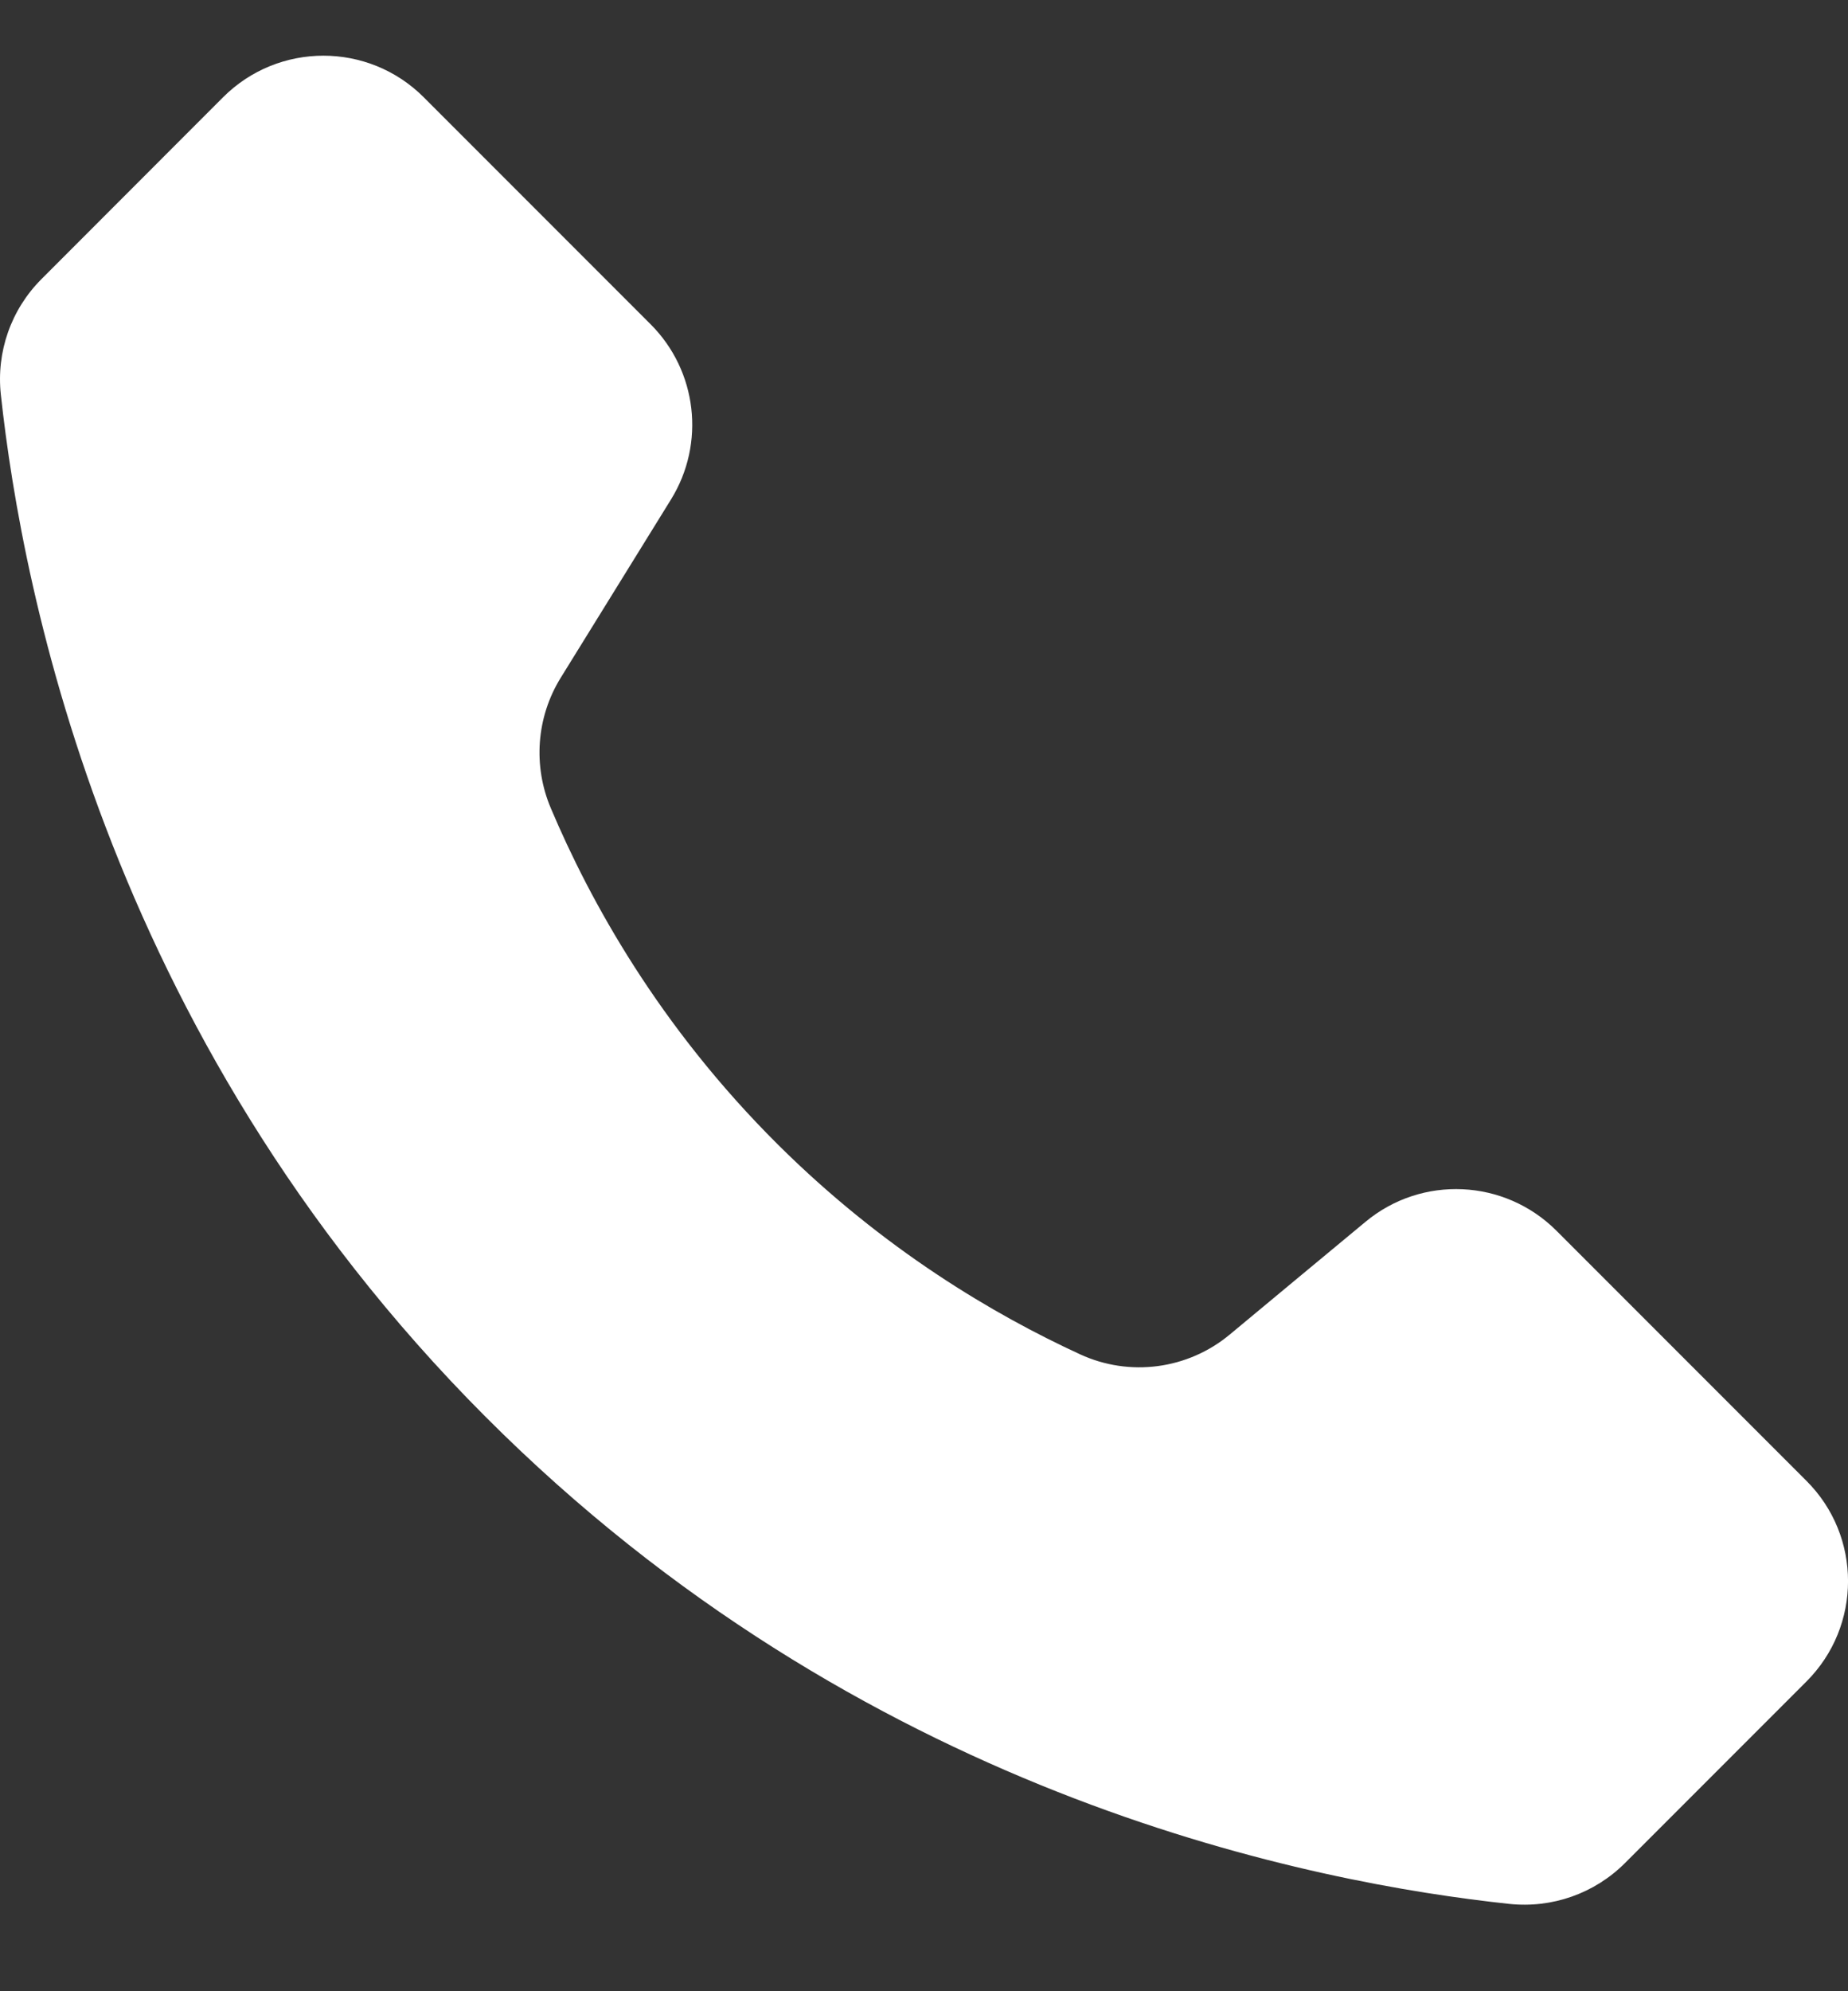
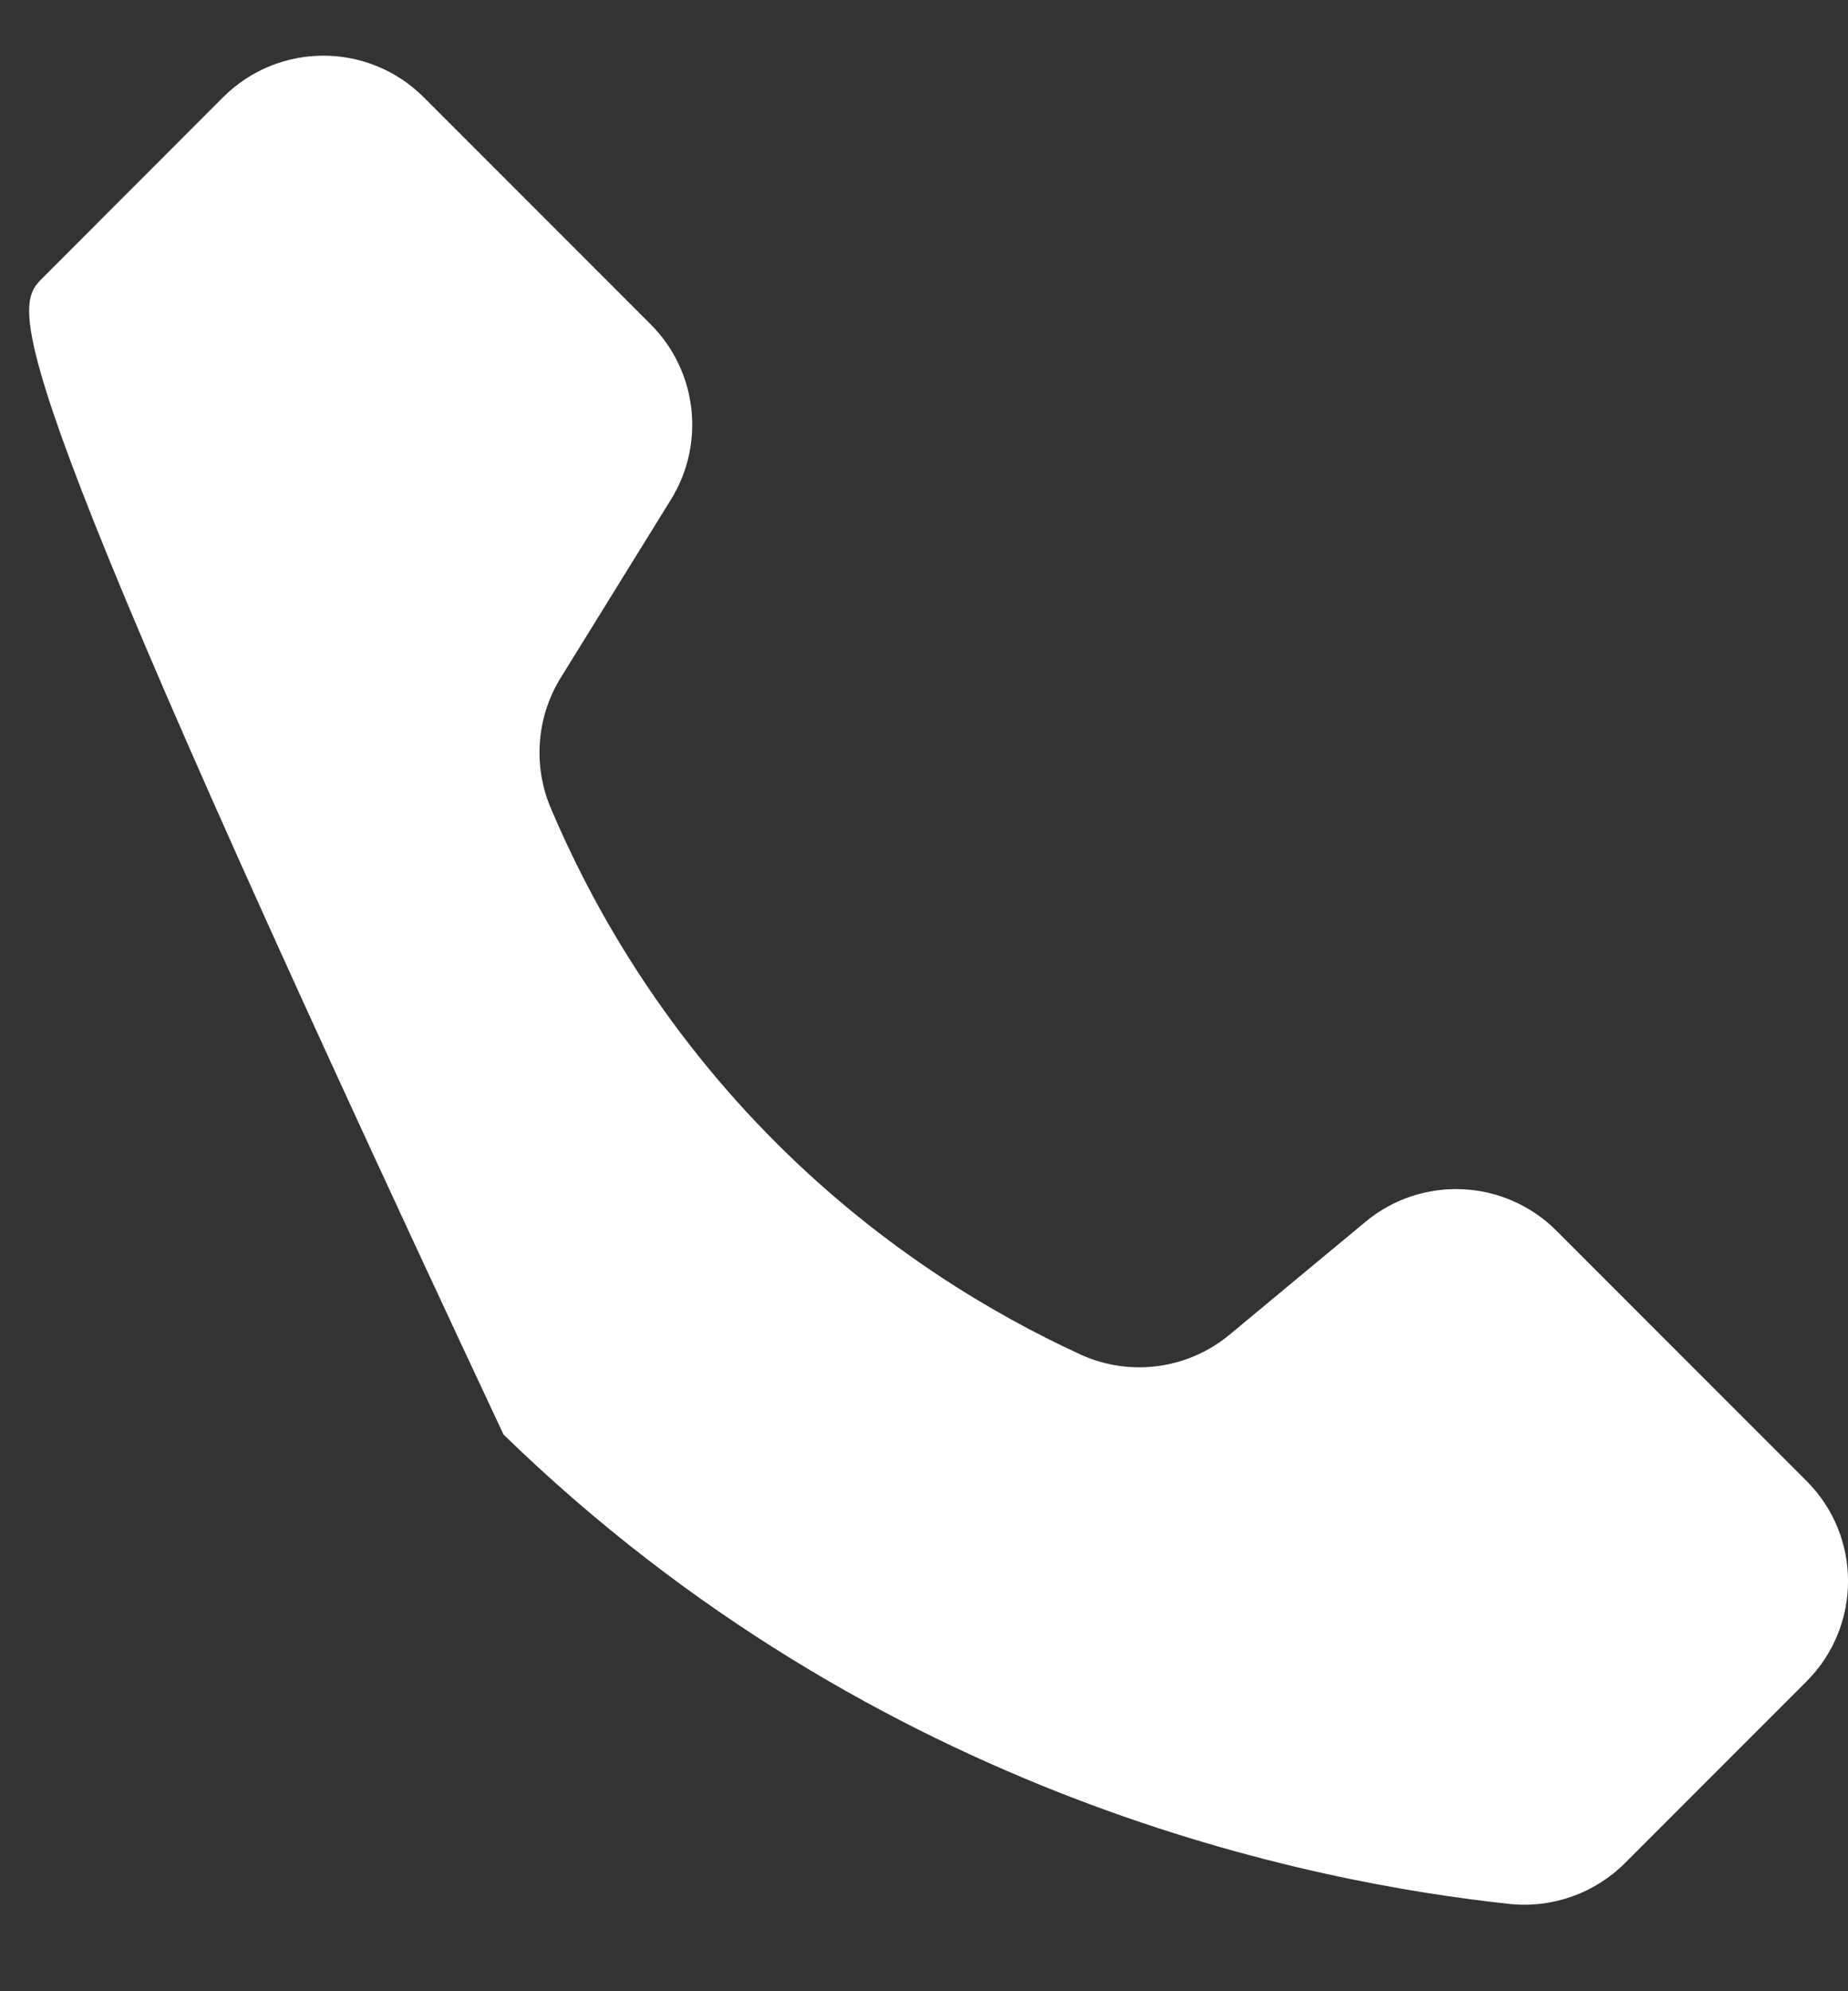
<svg xmlns="http://www.w3.org/2000/svg" width="13" height="14" viewBox="0 0 13 14" fill="none">
  <rect x="0" y="0" width="13" height="14" fill="#333333" stroke="none" />
-   <path d="M12.707 11.823L11.431 13.099C11.217 13.313 10.918 13.418 10.617 13.386C9.252 13.24 6.184 12.655 3.542 10.086C0.771 7.393 0.156 4.157 0.006 2.775C-0.027 2.474 0.078 2.175 0.293 1.961L1.569 0.684C1.959 0.294 2.591 0.294 2.981 0.684L4.577 2.28C4.905 2.608 4.964 3.118 4.72 3.512L3.944 4.766C3.773 5.043 3.748 5.386 3.876 5.685C4.149 6.33 4.632 7.212 5.473 8.048C6.219 8.789 6.996 9.245 7.598 9.522C7.947 9.683 8.357 9.628 8.652 9.382C8.969 9.118 9.287 8.855 9.605 8.591C10.001 8.261 10.584 8.288 10.949 8.653L12.707 10.411C13.098 10.8 13.098 11.433 12.707 11.823Z" fill="white" />
+   <path d="M12.707 11.823L11.431 13.099C11.217 13.313 10.918 13.418 10.617 13.386C9.252 13.24 6.184 12.655 3.542 10.086C-0.027 2.474 0.078 2.175 0.293 1.961L1.569 0.684C1.959 0.294 2.591 0.294 2.981 0.684L4.577 2.28C4.905 2.608 4.964 3.118 4.72 3.512L3.944 4.766C3.773 5.043 3.748 5.386 3.876 5.685C4.149 6.33 4.632 7.212 5.473 8.048C6.219 8.789 6.996 9.245 7.598 9.522C7.947 9.683 8.357 9.628 8.652 9.382C8.969 9.118 9.287 8.855 9.605 8.591C10.001 8.261 10.584 8.288 10.949 8.653L12.707 10.411C13.098 10.8 13.098 11.433 12.707 11.823Z" fill="white" />
</svg>